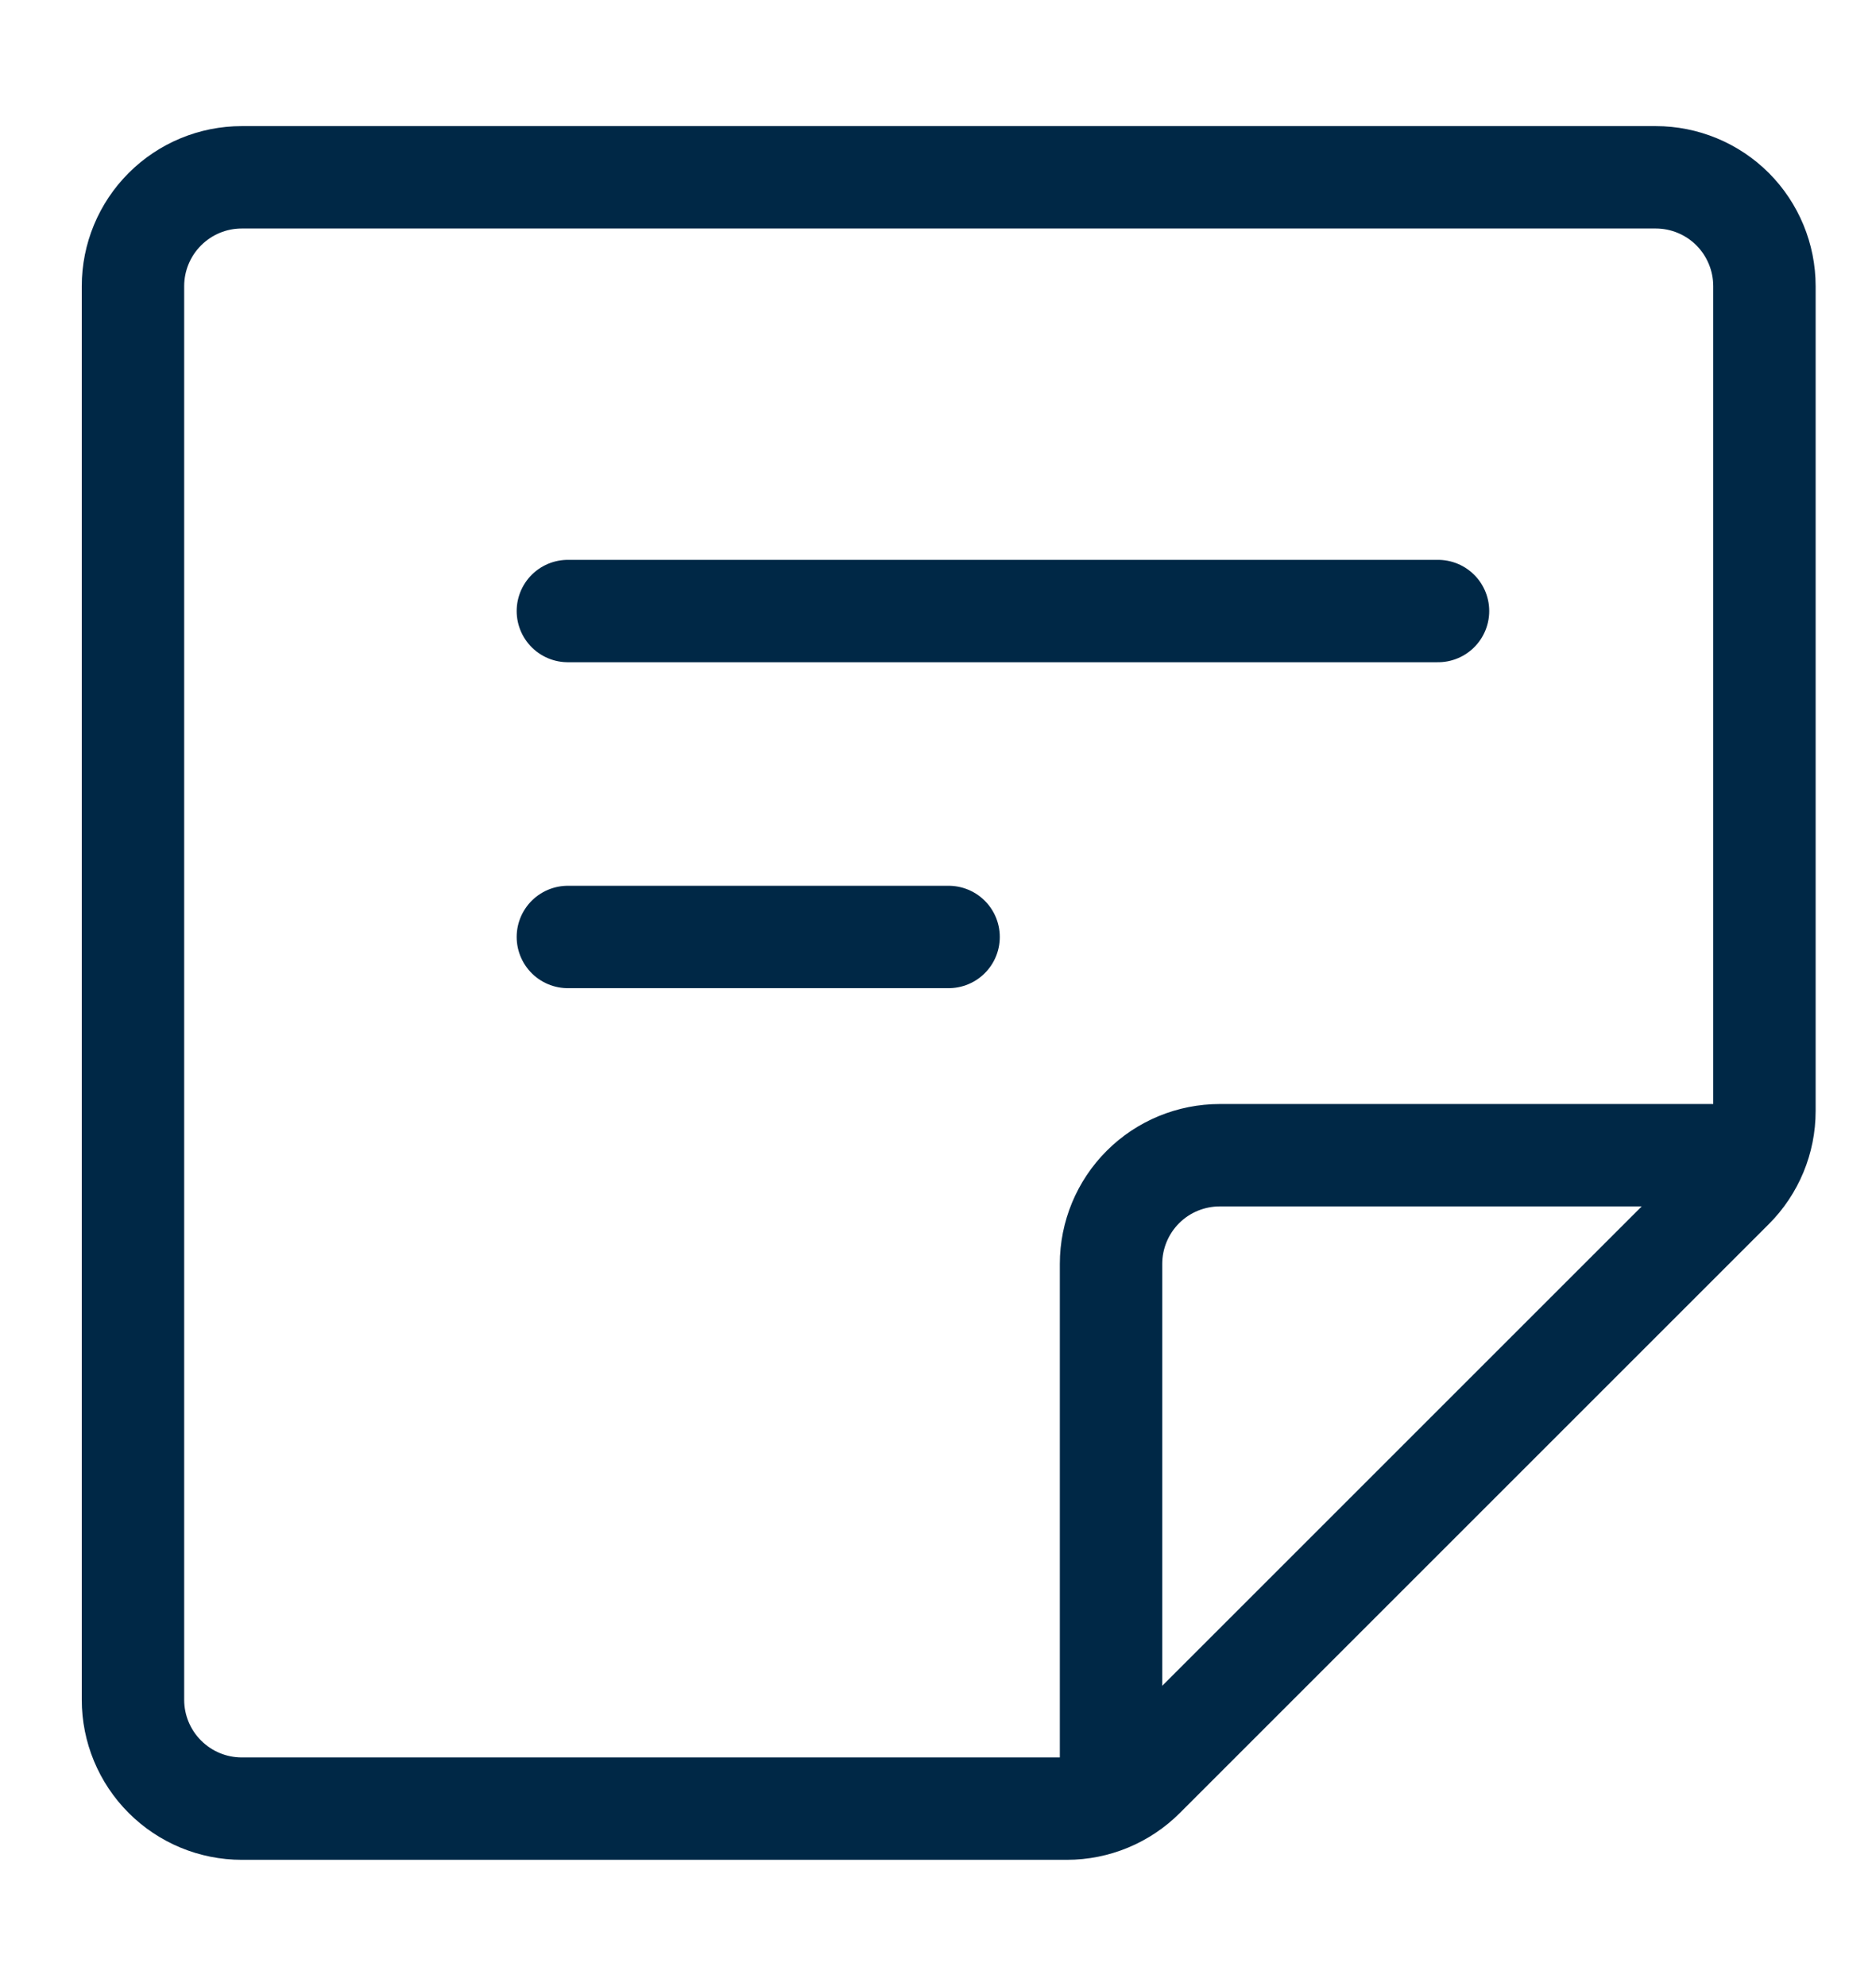
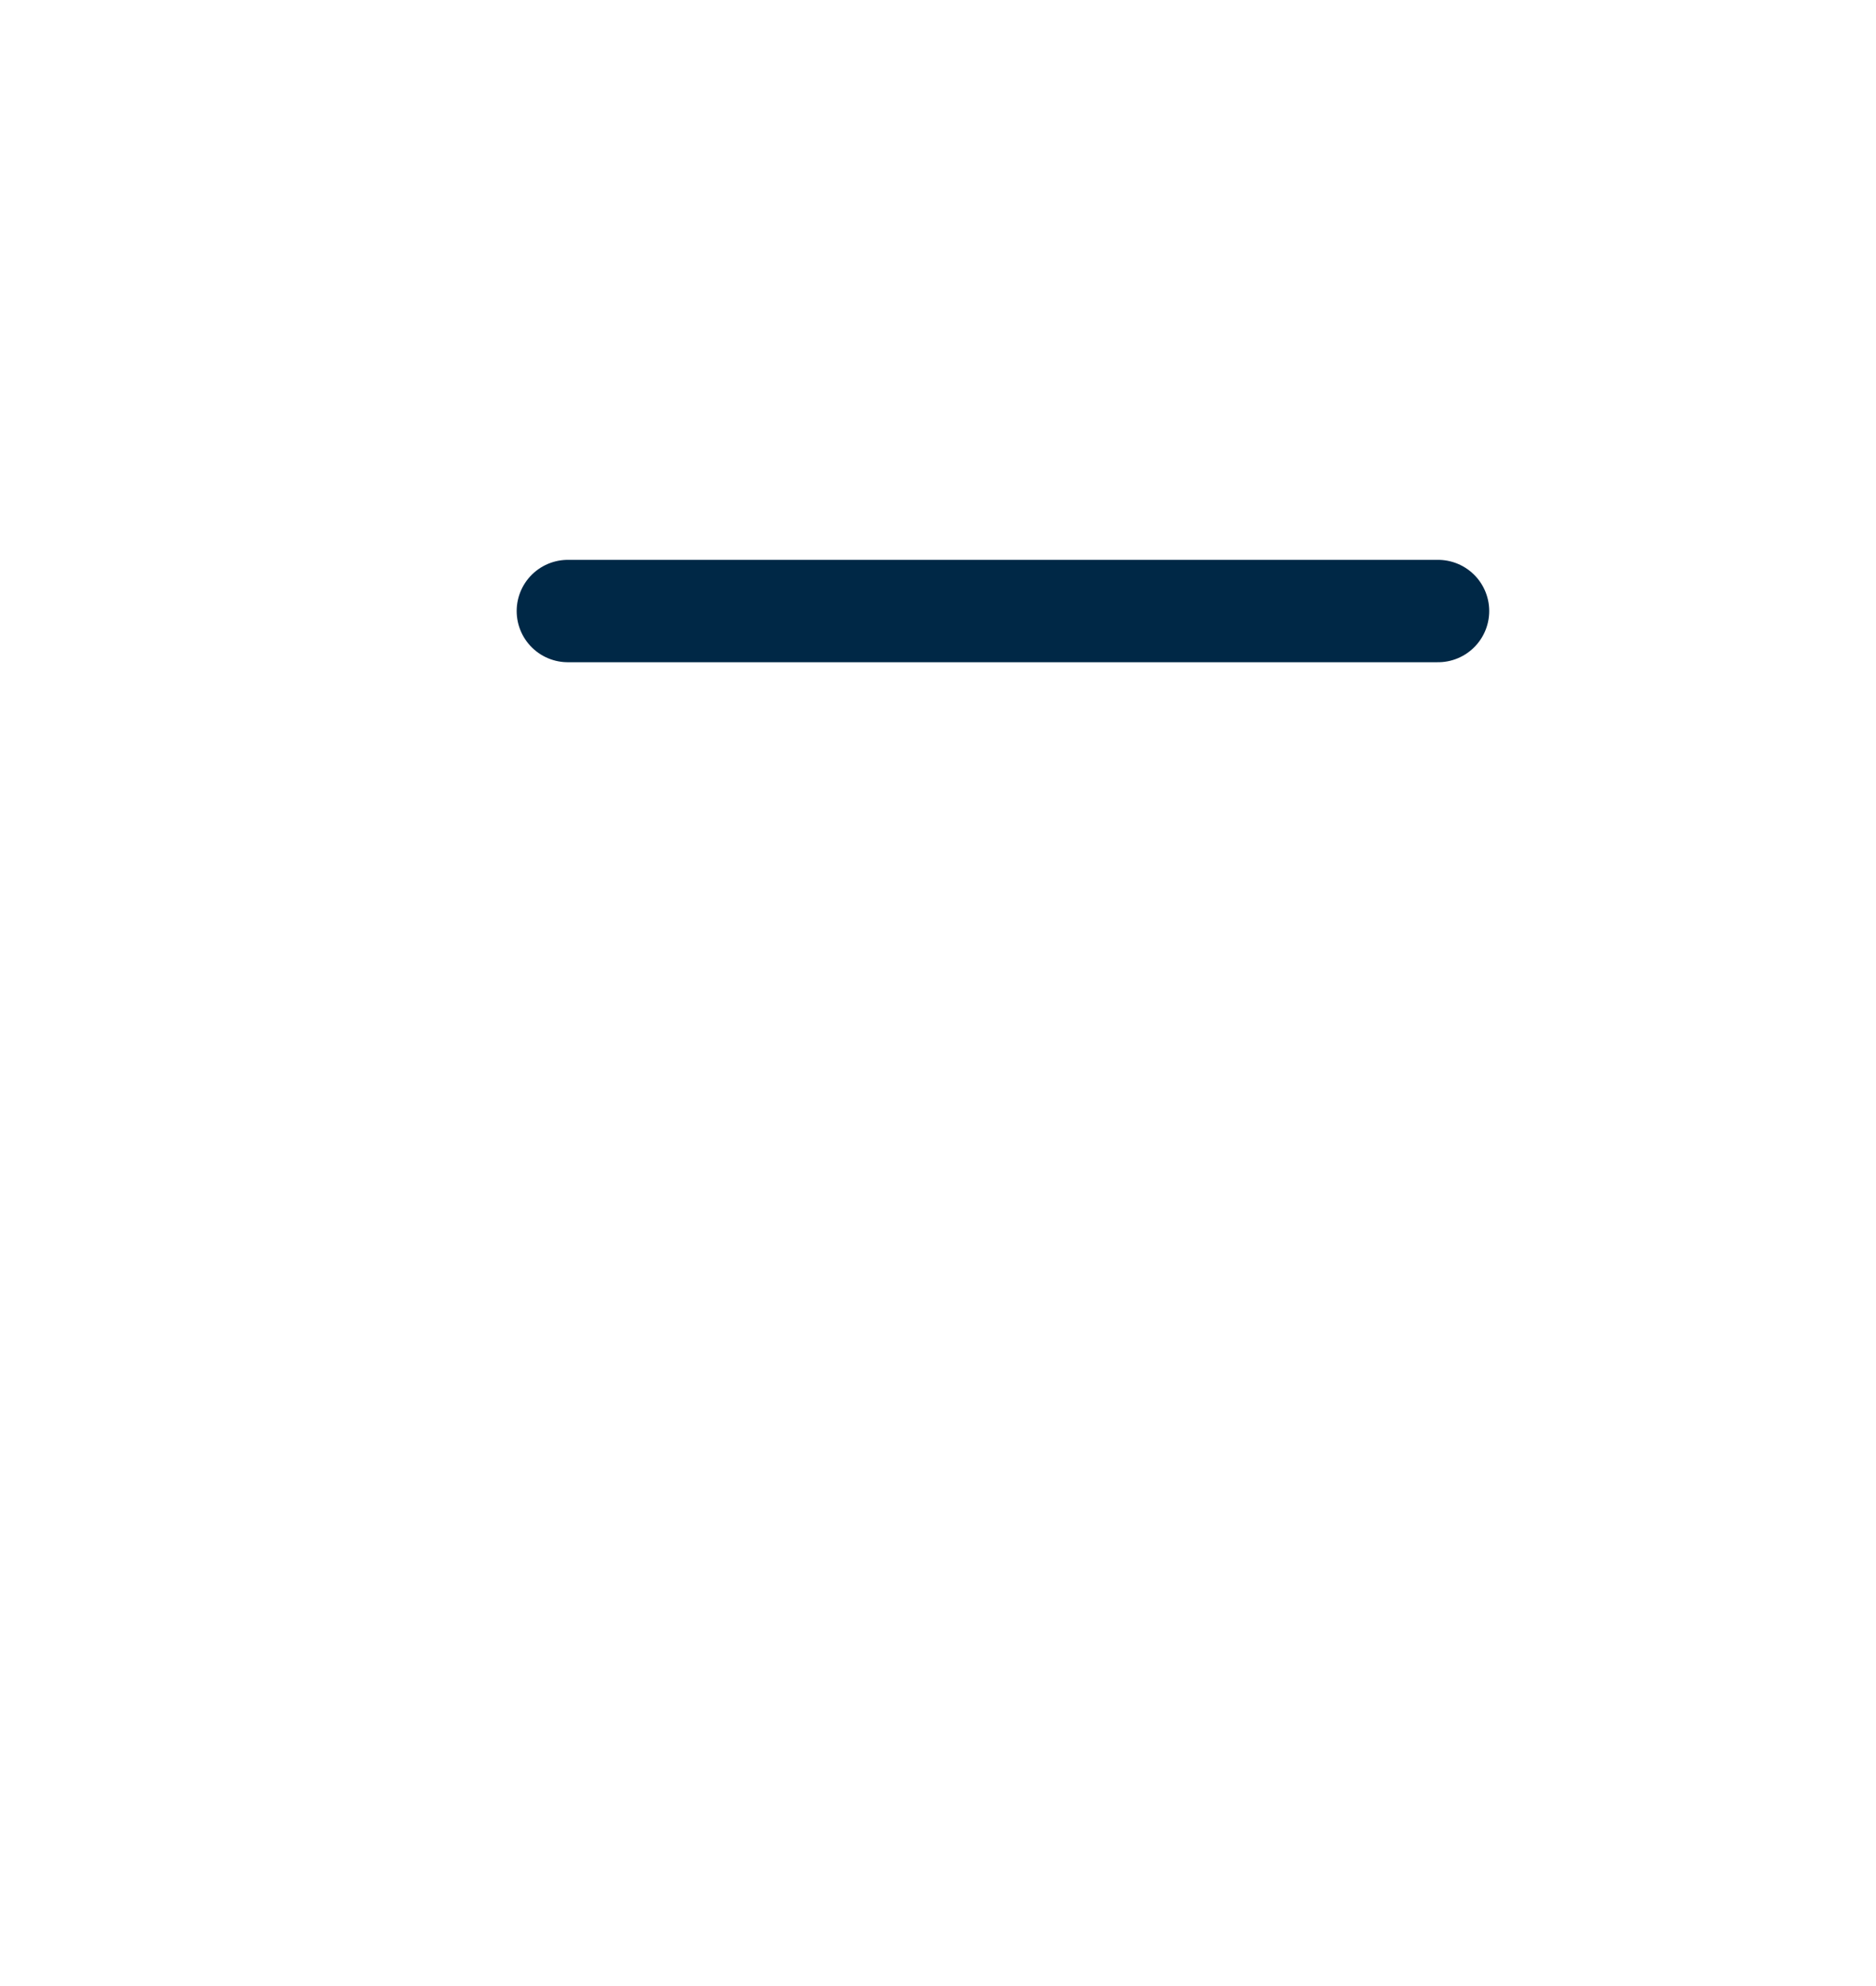
<svg xmlns="http://www.w3.org/2000/svg" width="17" height="18" viewBox="0 0 17 18" fill="none">
  <g clip-path="url(#clip0_8061_9251)">
-     <path d="M9.668 16.392H2.191C1.929 16.392 1.679 16.288 1.494 16.103C1.309 15.918 1.205 15.667 1.205 15.406V2.593C1.205 2.332 1.309 2.081 1.494 1.896C1.679 1.711 1.929 1.607 2.191 1.607H15.004C15.265 1.607 15.516 1.711 15.701 1.896C15.885 2.081 15.989 2.332 15.989 2.593V10.07C15.989 10.331 15.885 10.582 15.701 10.766L10.364 16.103C10.179 16.288 9.929 16.392 9.668 16.392Z" stroke="#002846" stroke-width="0.928" stroke-linecap="round" stroke-linejoin="round" />
-     <path d="M10.068 16.295V11.455C10.068 11.194 10.172 10.943 10.357 10.758C10.542 10.573 10.793 10.47 11.054 10.47H15.893" stroke="#002846" stroke-width="0.928" stroke-linecap="round" stroke-linejoin="round" />
    <path d="M5.146 5.538H13.031" stroke="#002846" stroke-width="0.928" stroke-linecap="round" stroke-linejoin="round" />
-     <path d="M5.146 8.492H8.596" stroke="#002846" stroke-width="0.928" stroke-linecap="round" stroke-linejoin="round" />
  </g>
  <defs>
    <clipPath id="clip0_8061_9251">
      <rect width="16.697" height="16.697" fill="white" transform="translate(0.254 0.646)" />
    </clipPath>
  </defs>
</svg>